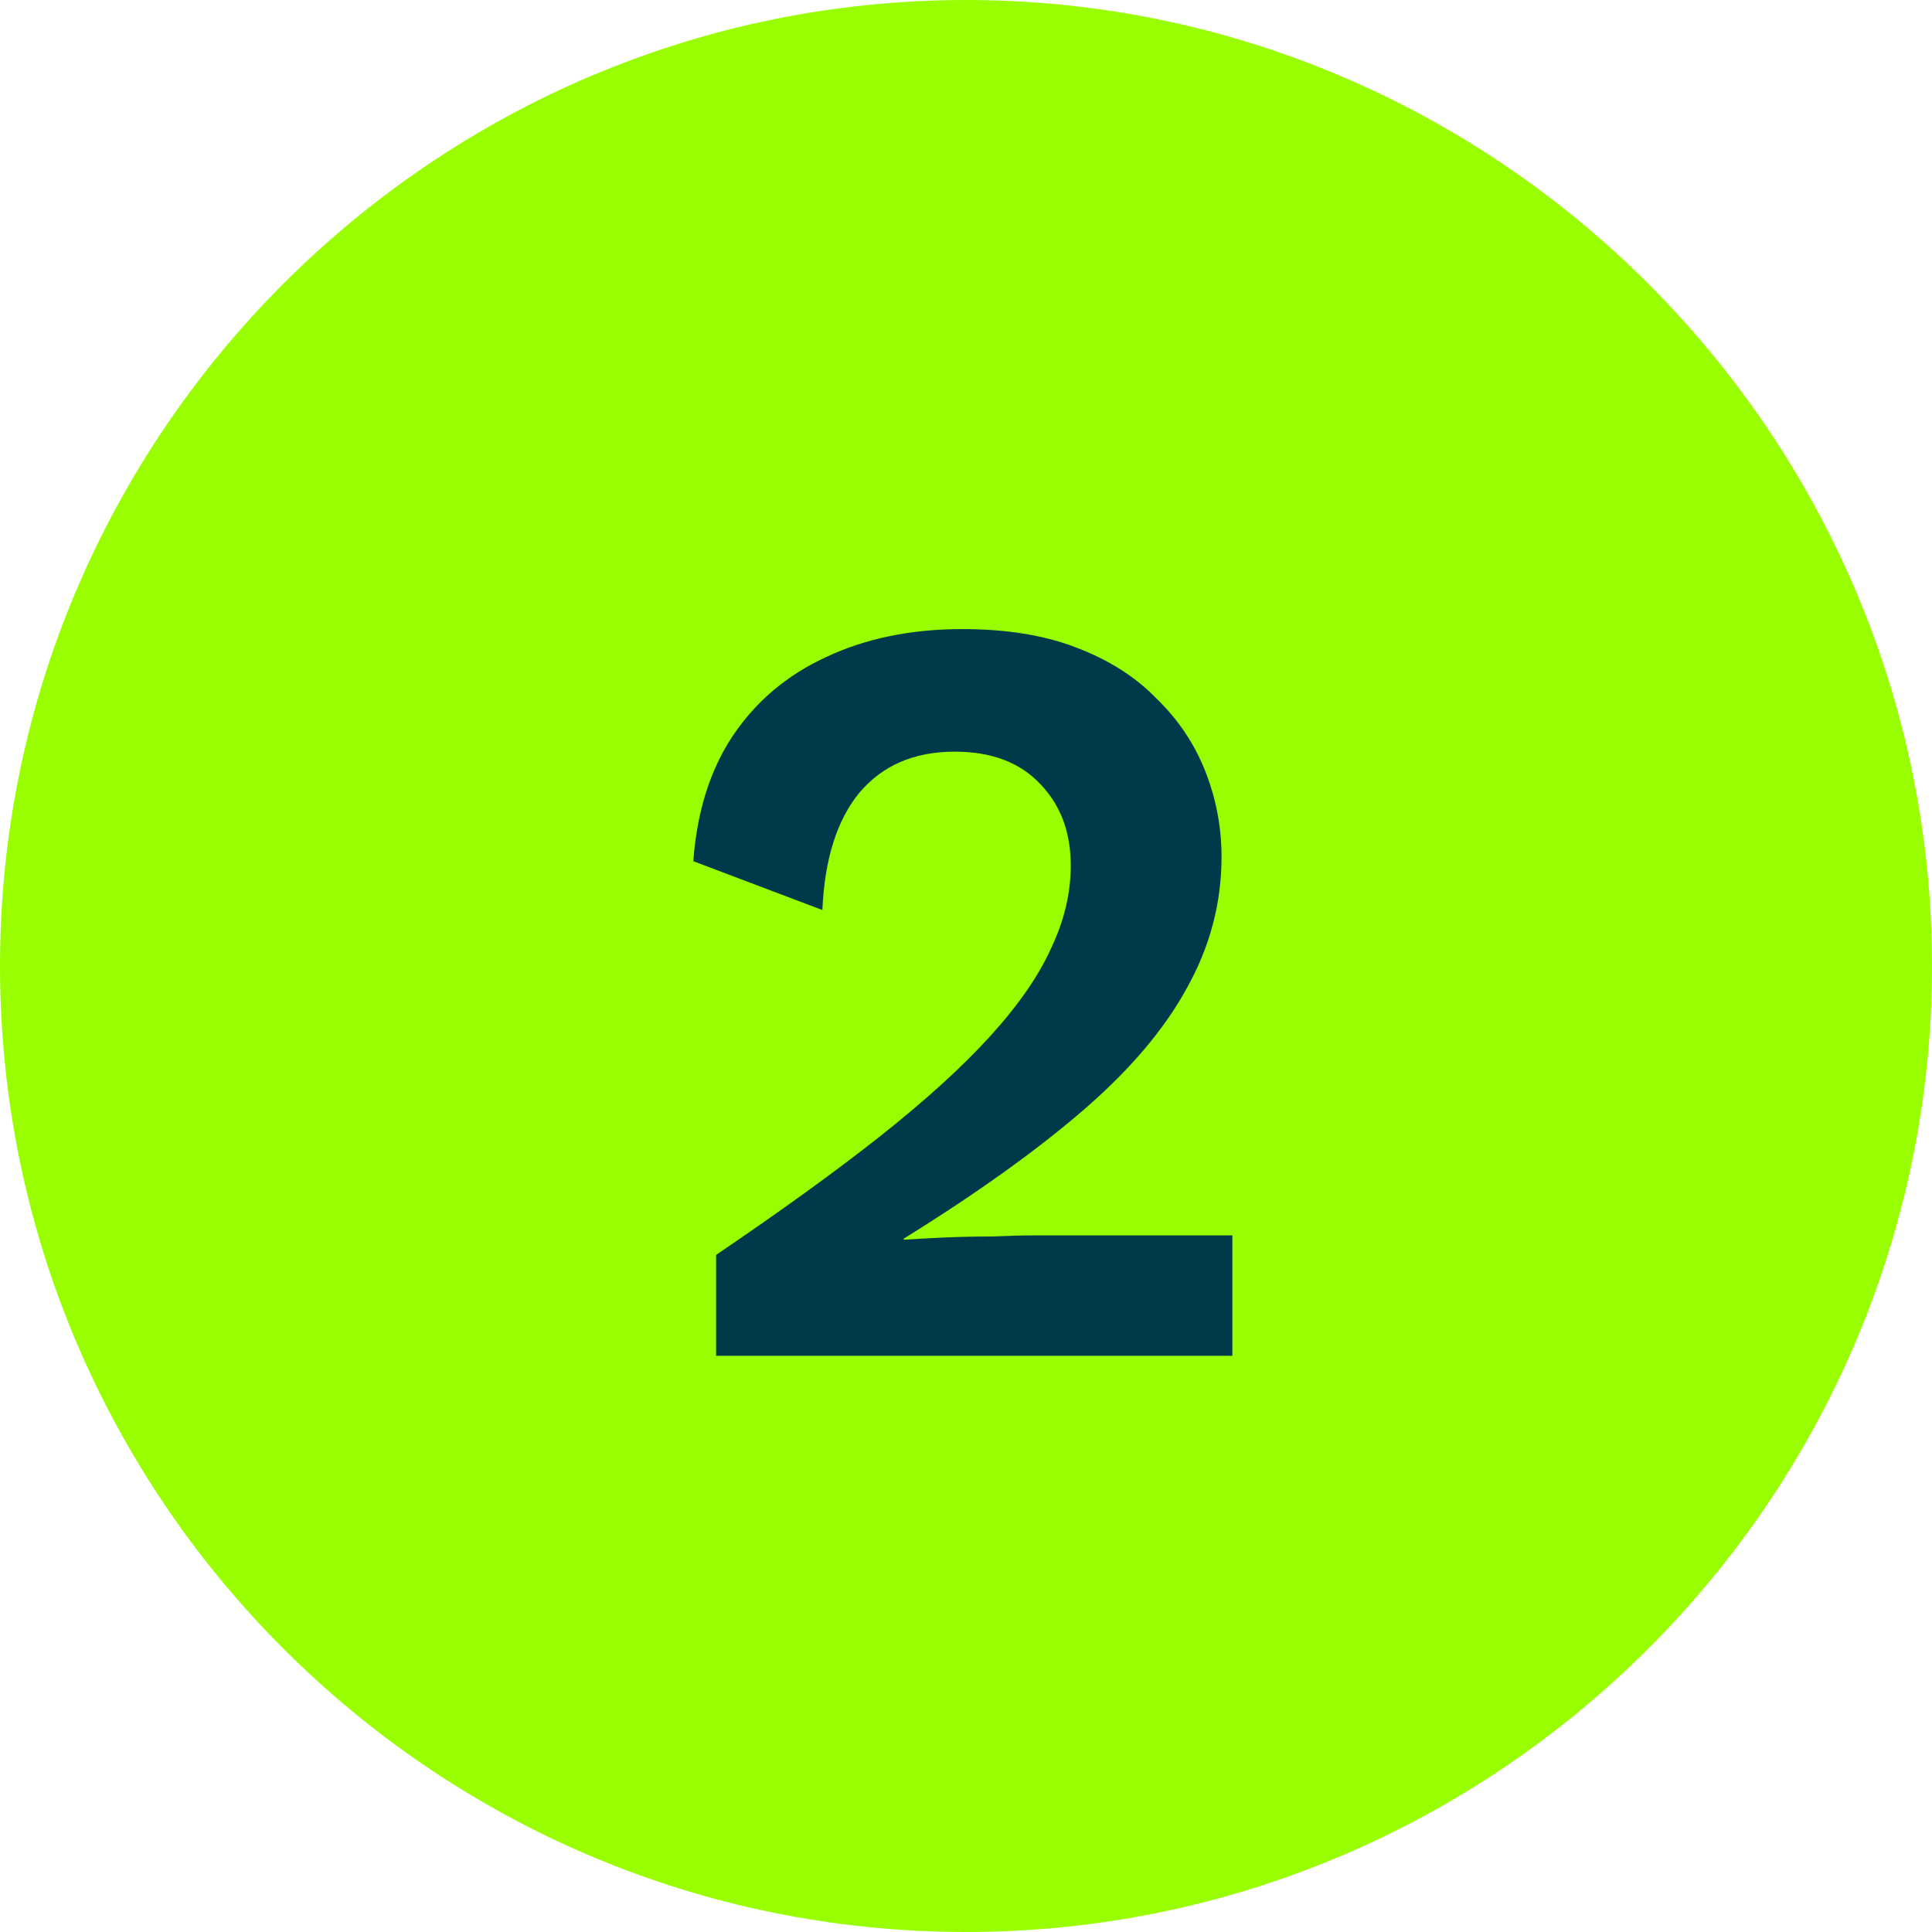
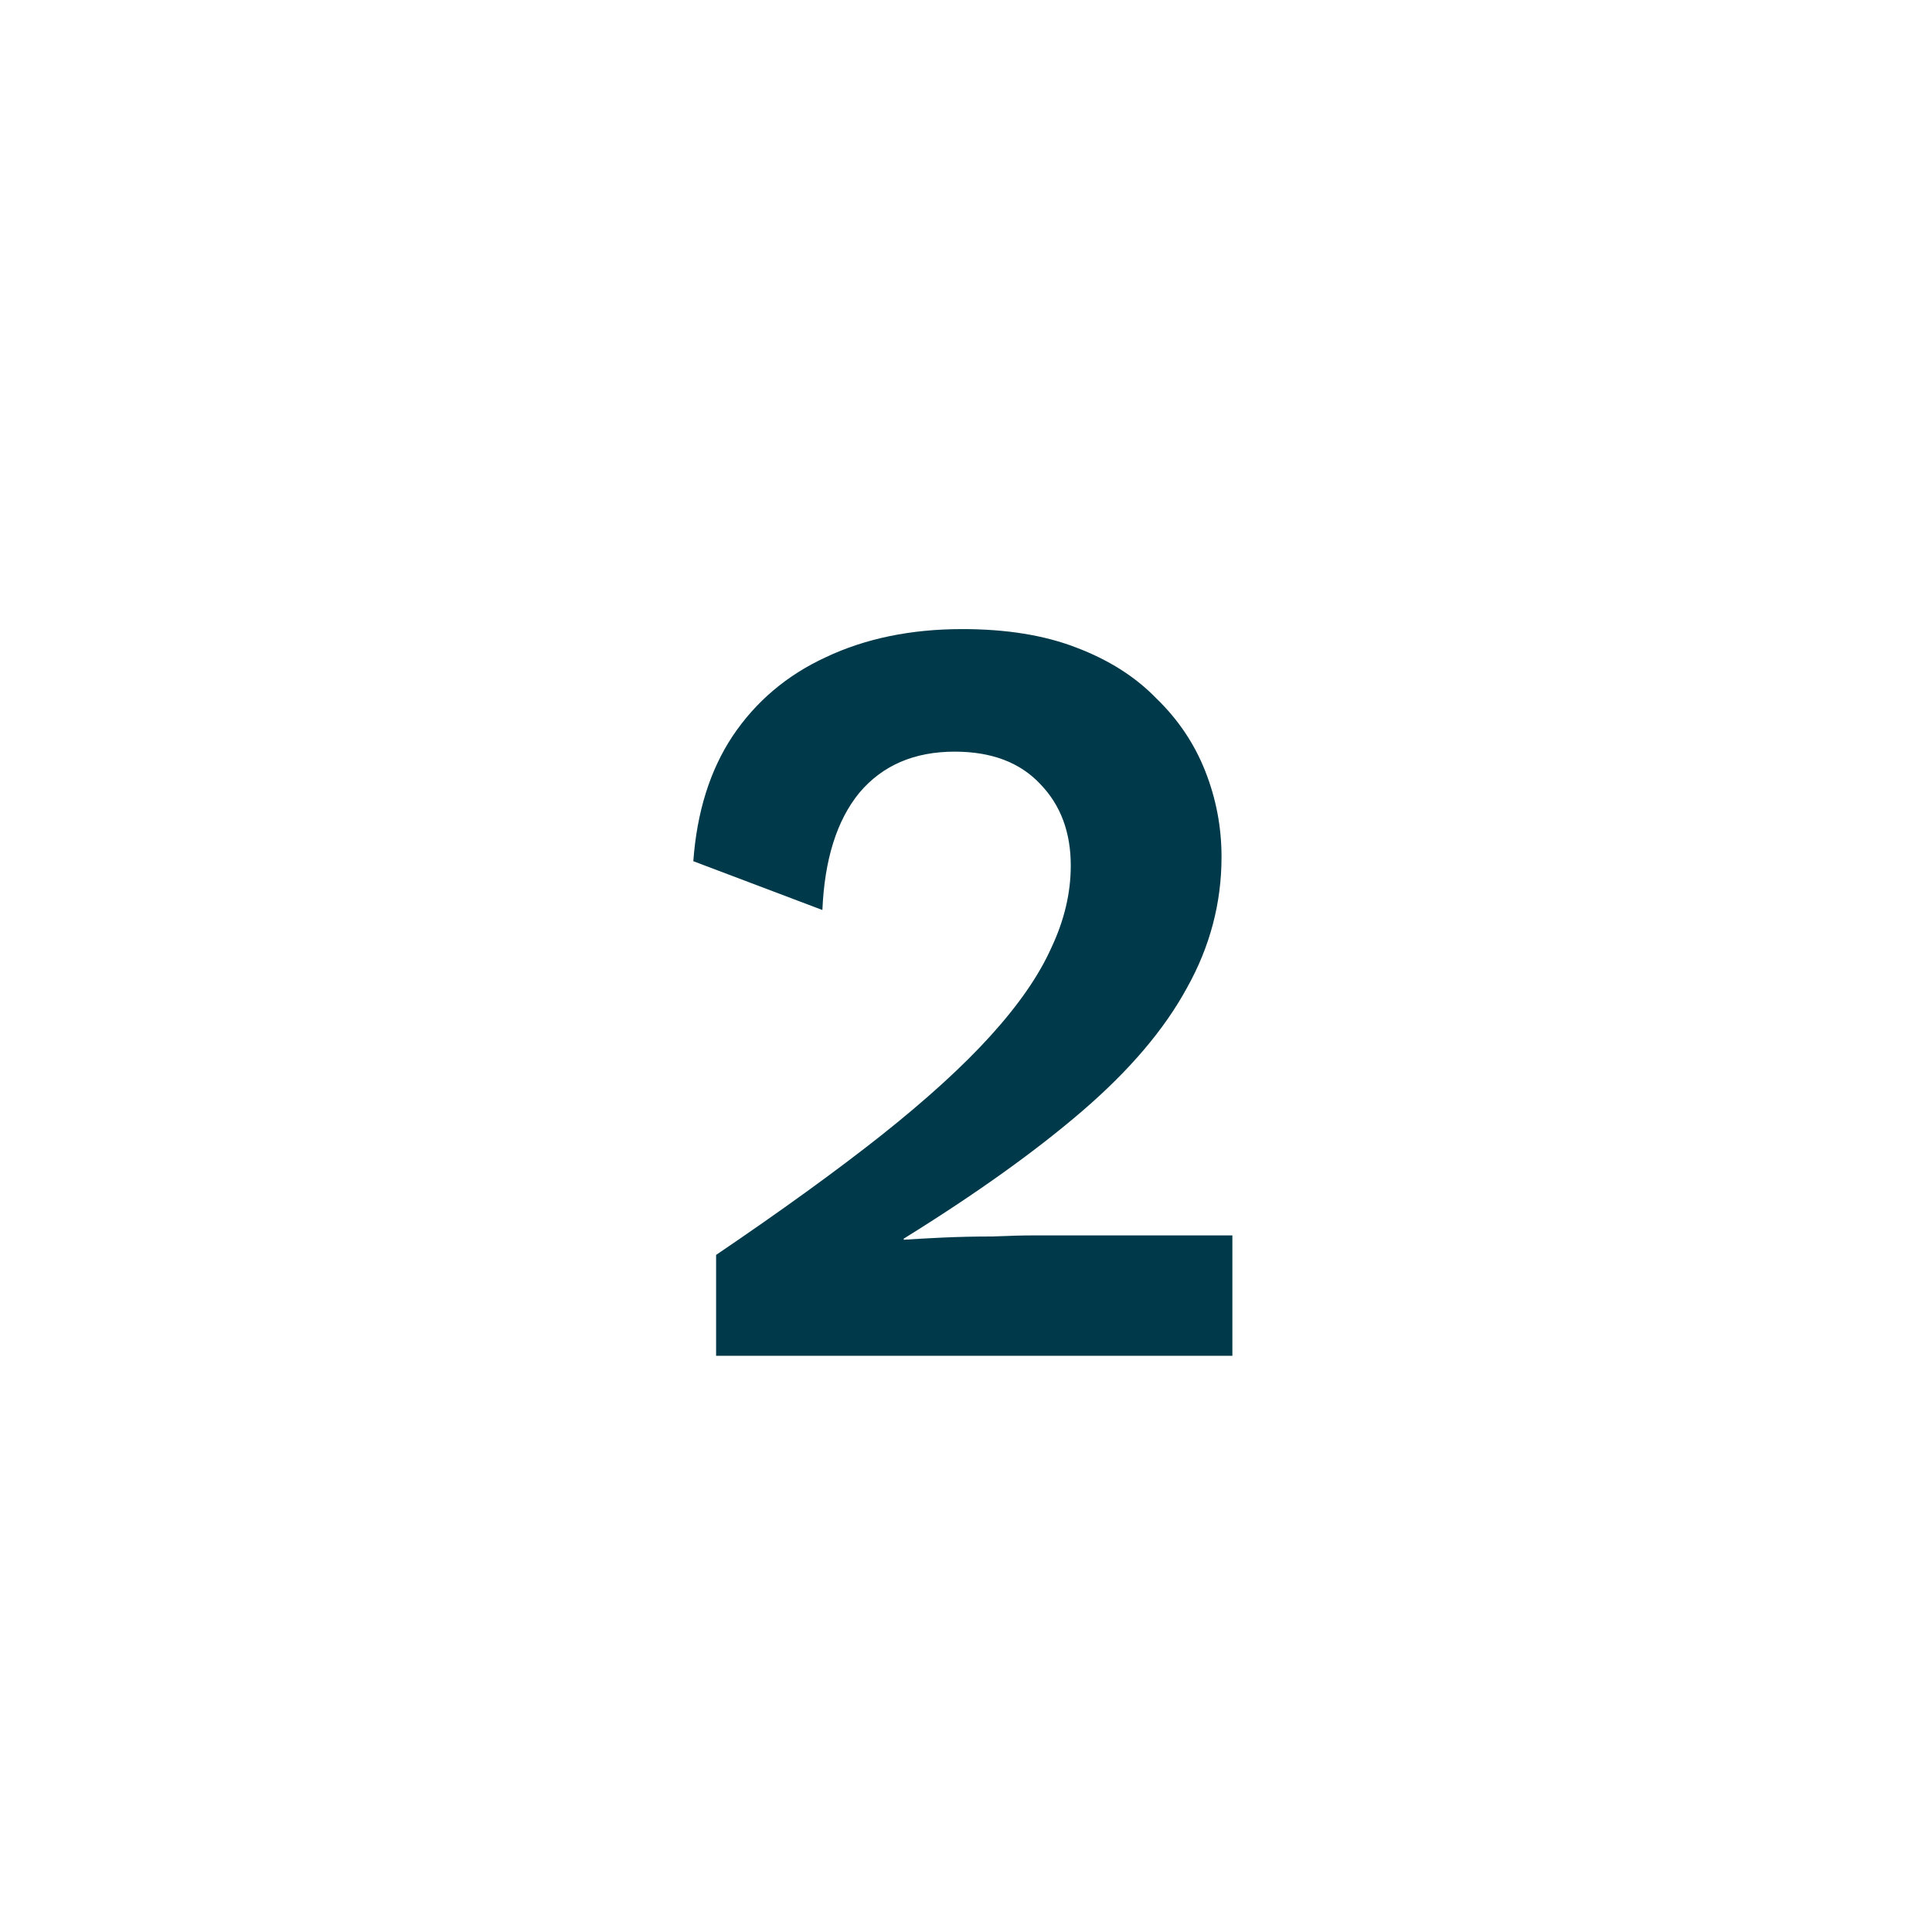
<svg xmlns="http://www.w3.org/2000/svg" width="57" height="57" viewBox="0 0 57 57" fill="none">
-   <path fill-rule="evenodd" clip-rule="evenodd" d="M28.5 57C44.178 57 57 44.207 57 28.5C57 12.822 44.178 0 28.5 0C12.793 0 0 12.822 0 28.5C0 44.207 12.793 57 28.5 57Z" fill="#99FF00" />
  <path d="M21.127 40V37.024C23.047 35.723 24.668 34.549 25.991 33.504C27.335 32.437 28.412 31.456 29.223 30.56C30.055 29.643 30.652 28.779 31.015 27.968C31.399 27.157 31.591 26.347 31.591 25.536C31.591 24.555 31.292 23.755 30.695 23.136C30.098 22.496 29.255 22.176 28.167 22.176C26.972 22.176 26.034 22.581 25.351 23.392C24.689 24.203 24.327 25.355 24.263 26.848L20.455 25.408C20.561 23.957 20.945 22.731 21.607 21.728C22.29 20.704 23.207 19.925 24.359 19.392C25.532 18.837 26.876 18.56 28.391 18.56C29.692 18.56 30.812 18.741 31.751 19.104C32.711 19.467 33.5 19.968 34.119 20.608C34.759 21.227 35.239 21.941 35.559 22.752C35.879 23.563 36.039 24.405 36.039 25.28C36.039 26.645 35.697 27.936 35.015 29.152C34.353 30.368 33.33 31.573 31.943 32.768C30.556 33.963 28.796 35.221 26.663 36.544V36.576C26.983 36.555 27.367 36.533 27.815 36.512C28.284 36.491 28.764 36.48 29.255 36.48C29.745 36.459 30.172 36.448 30.535 36.448H36.359V40H21.127Z" fill="#003A4A" />
</svg>